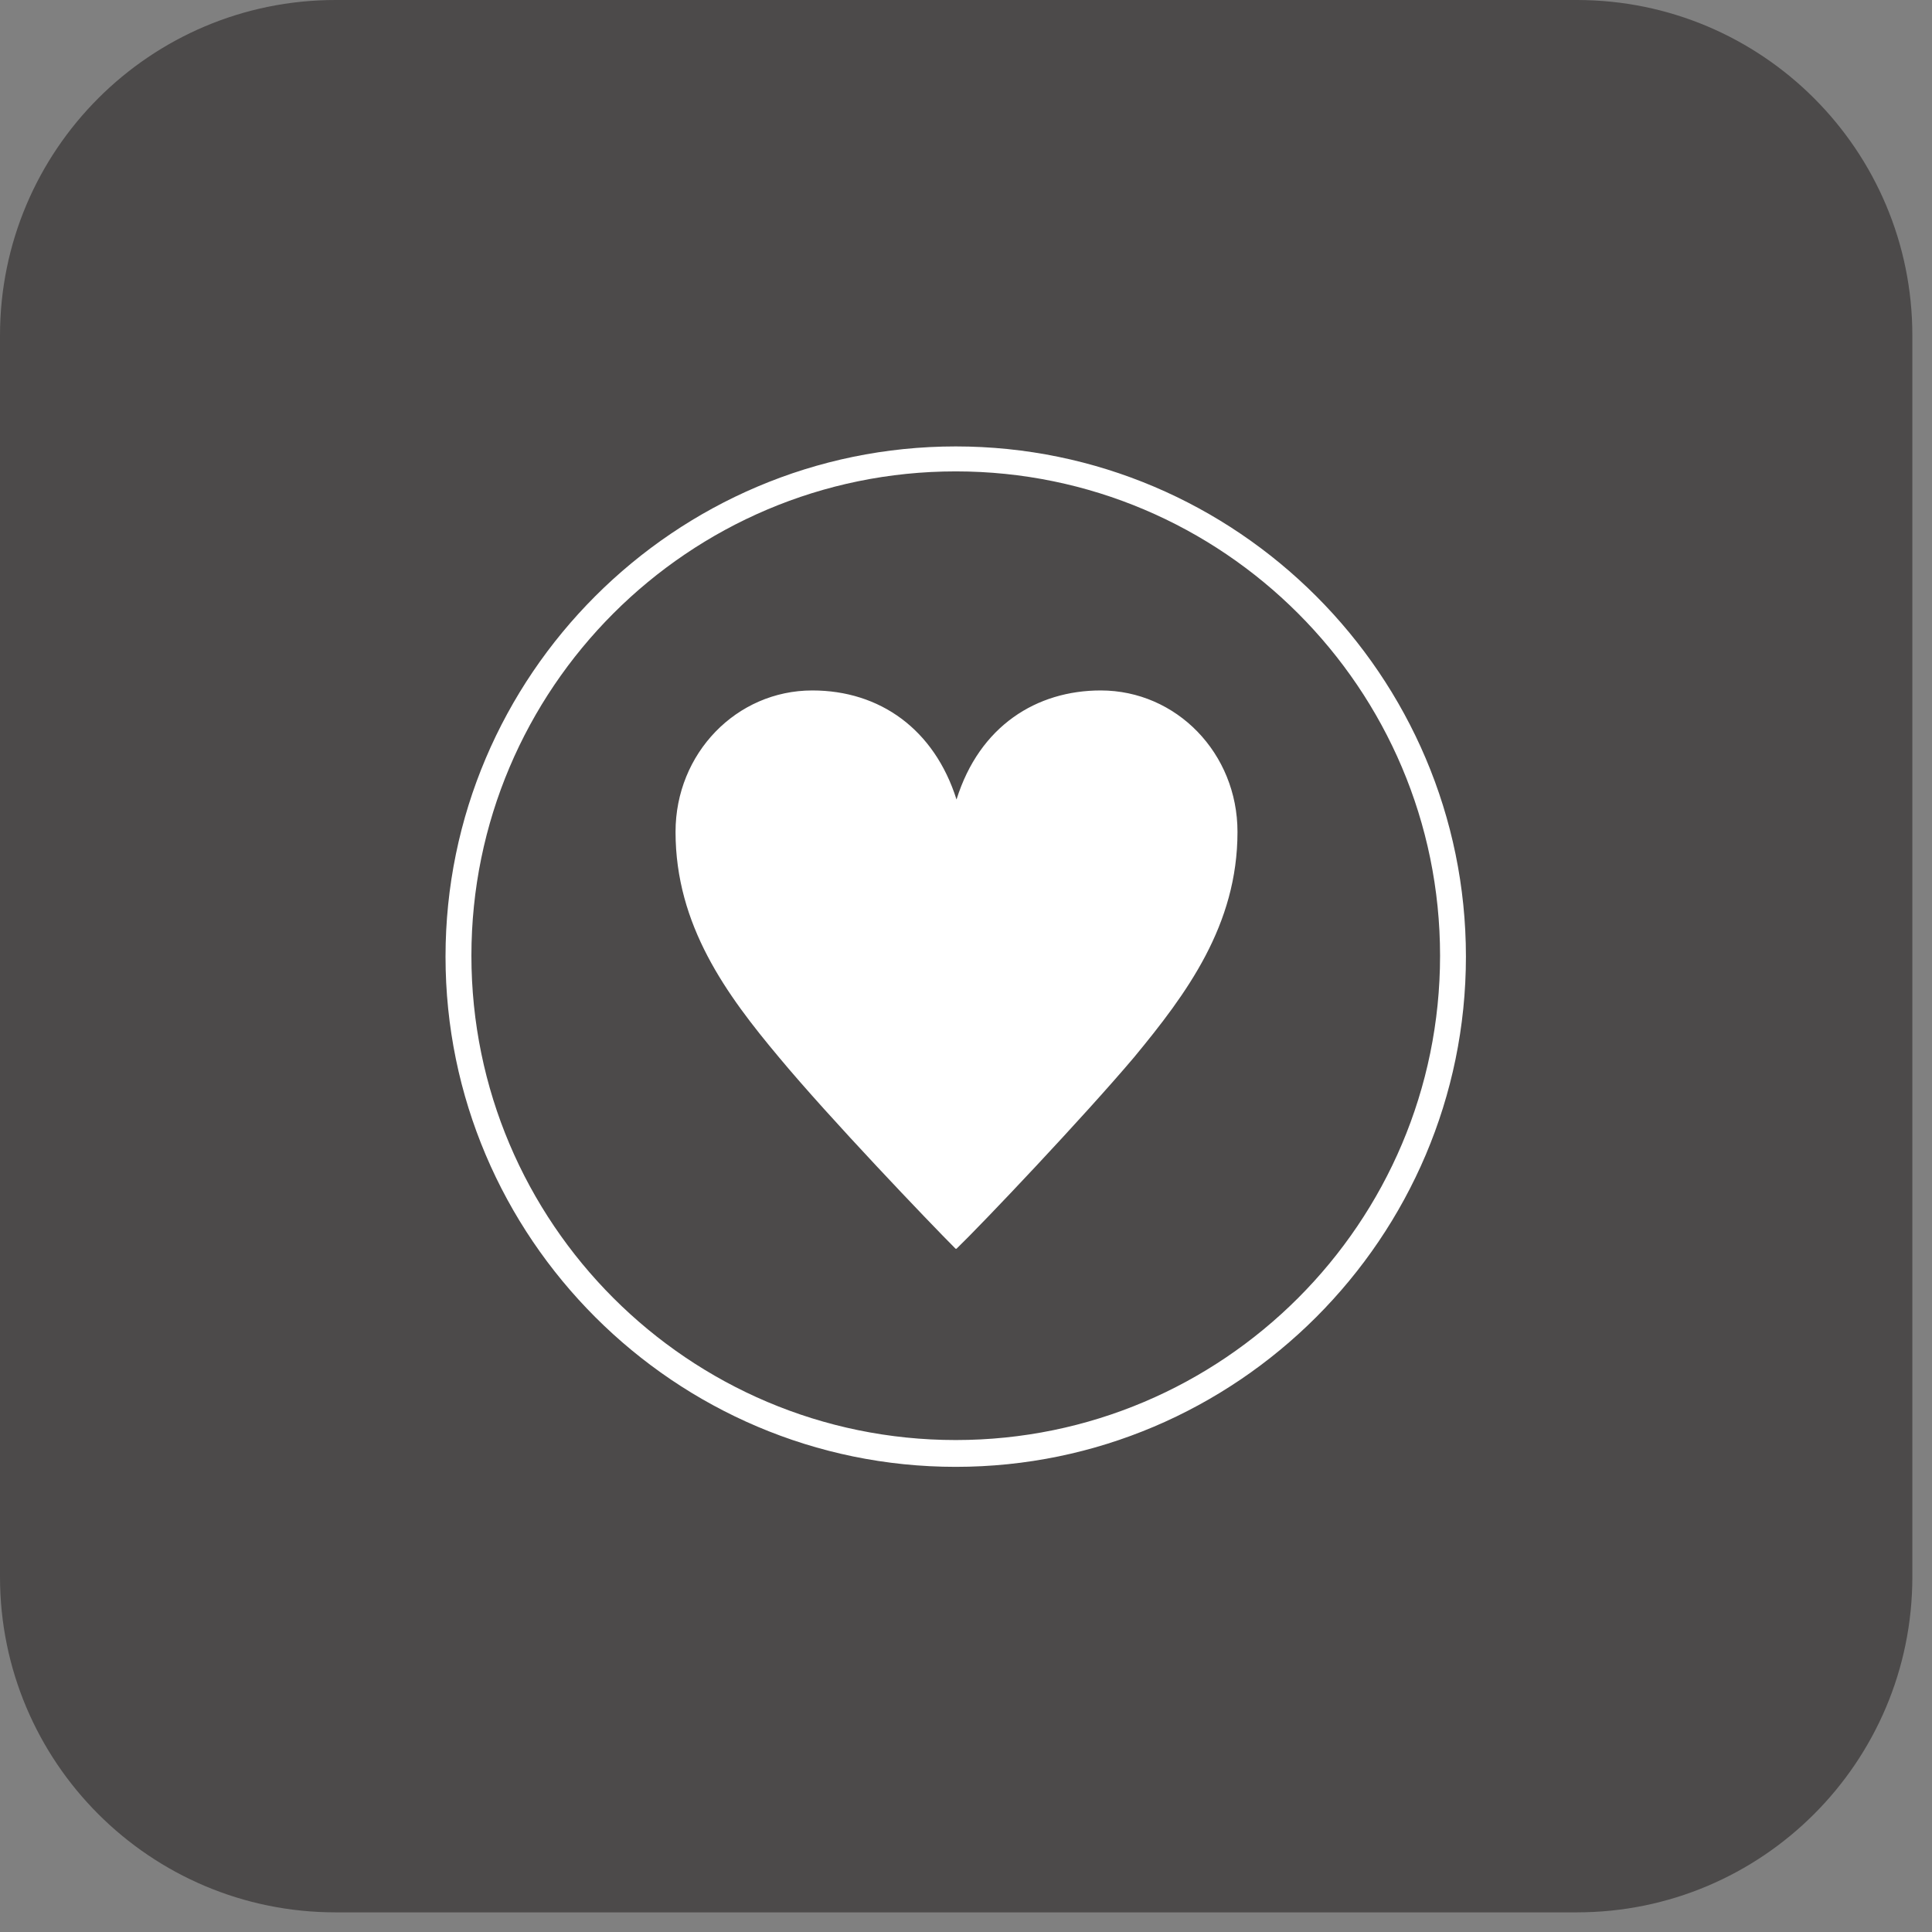
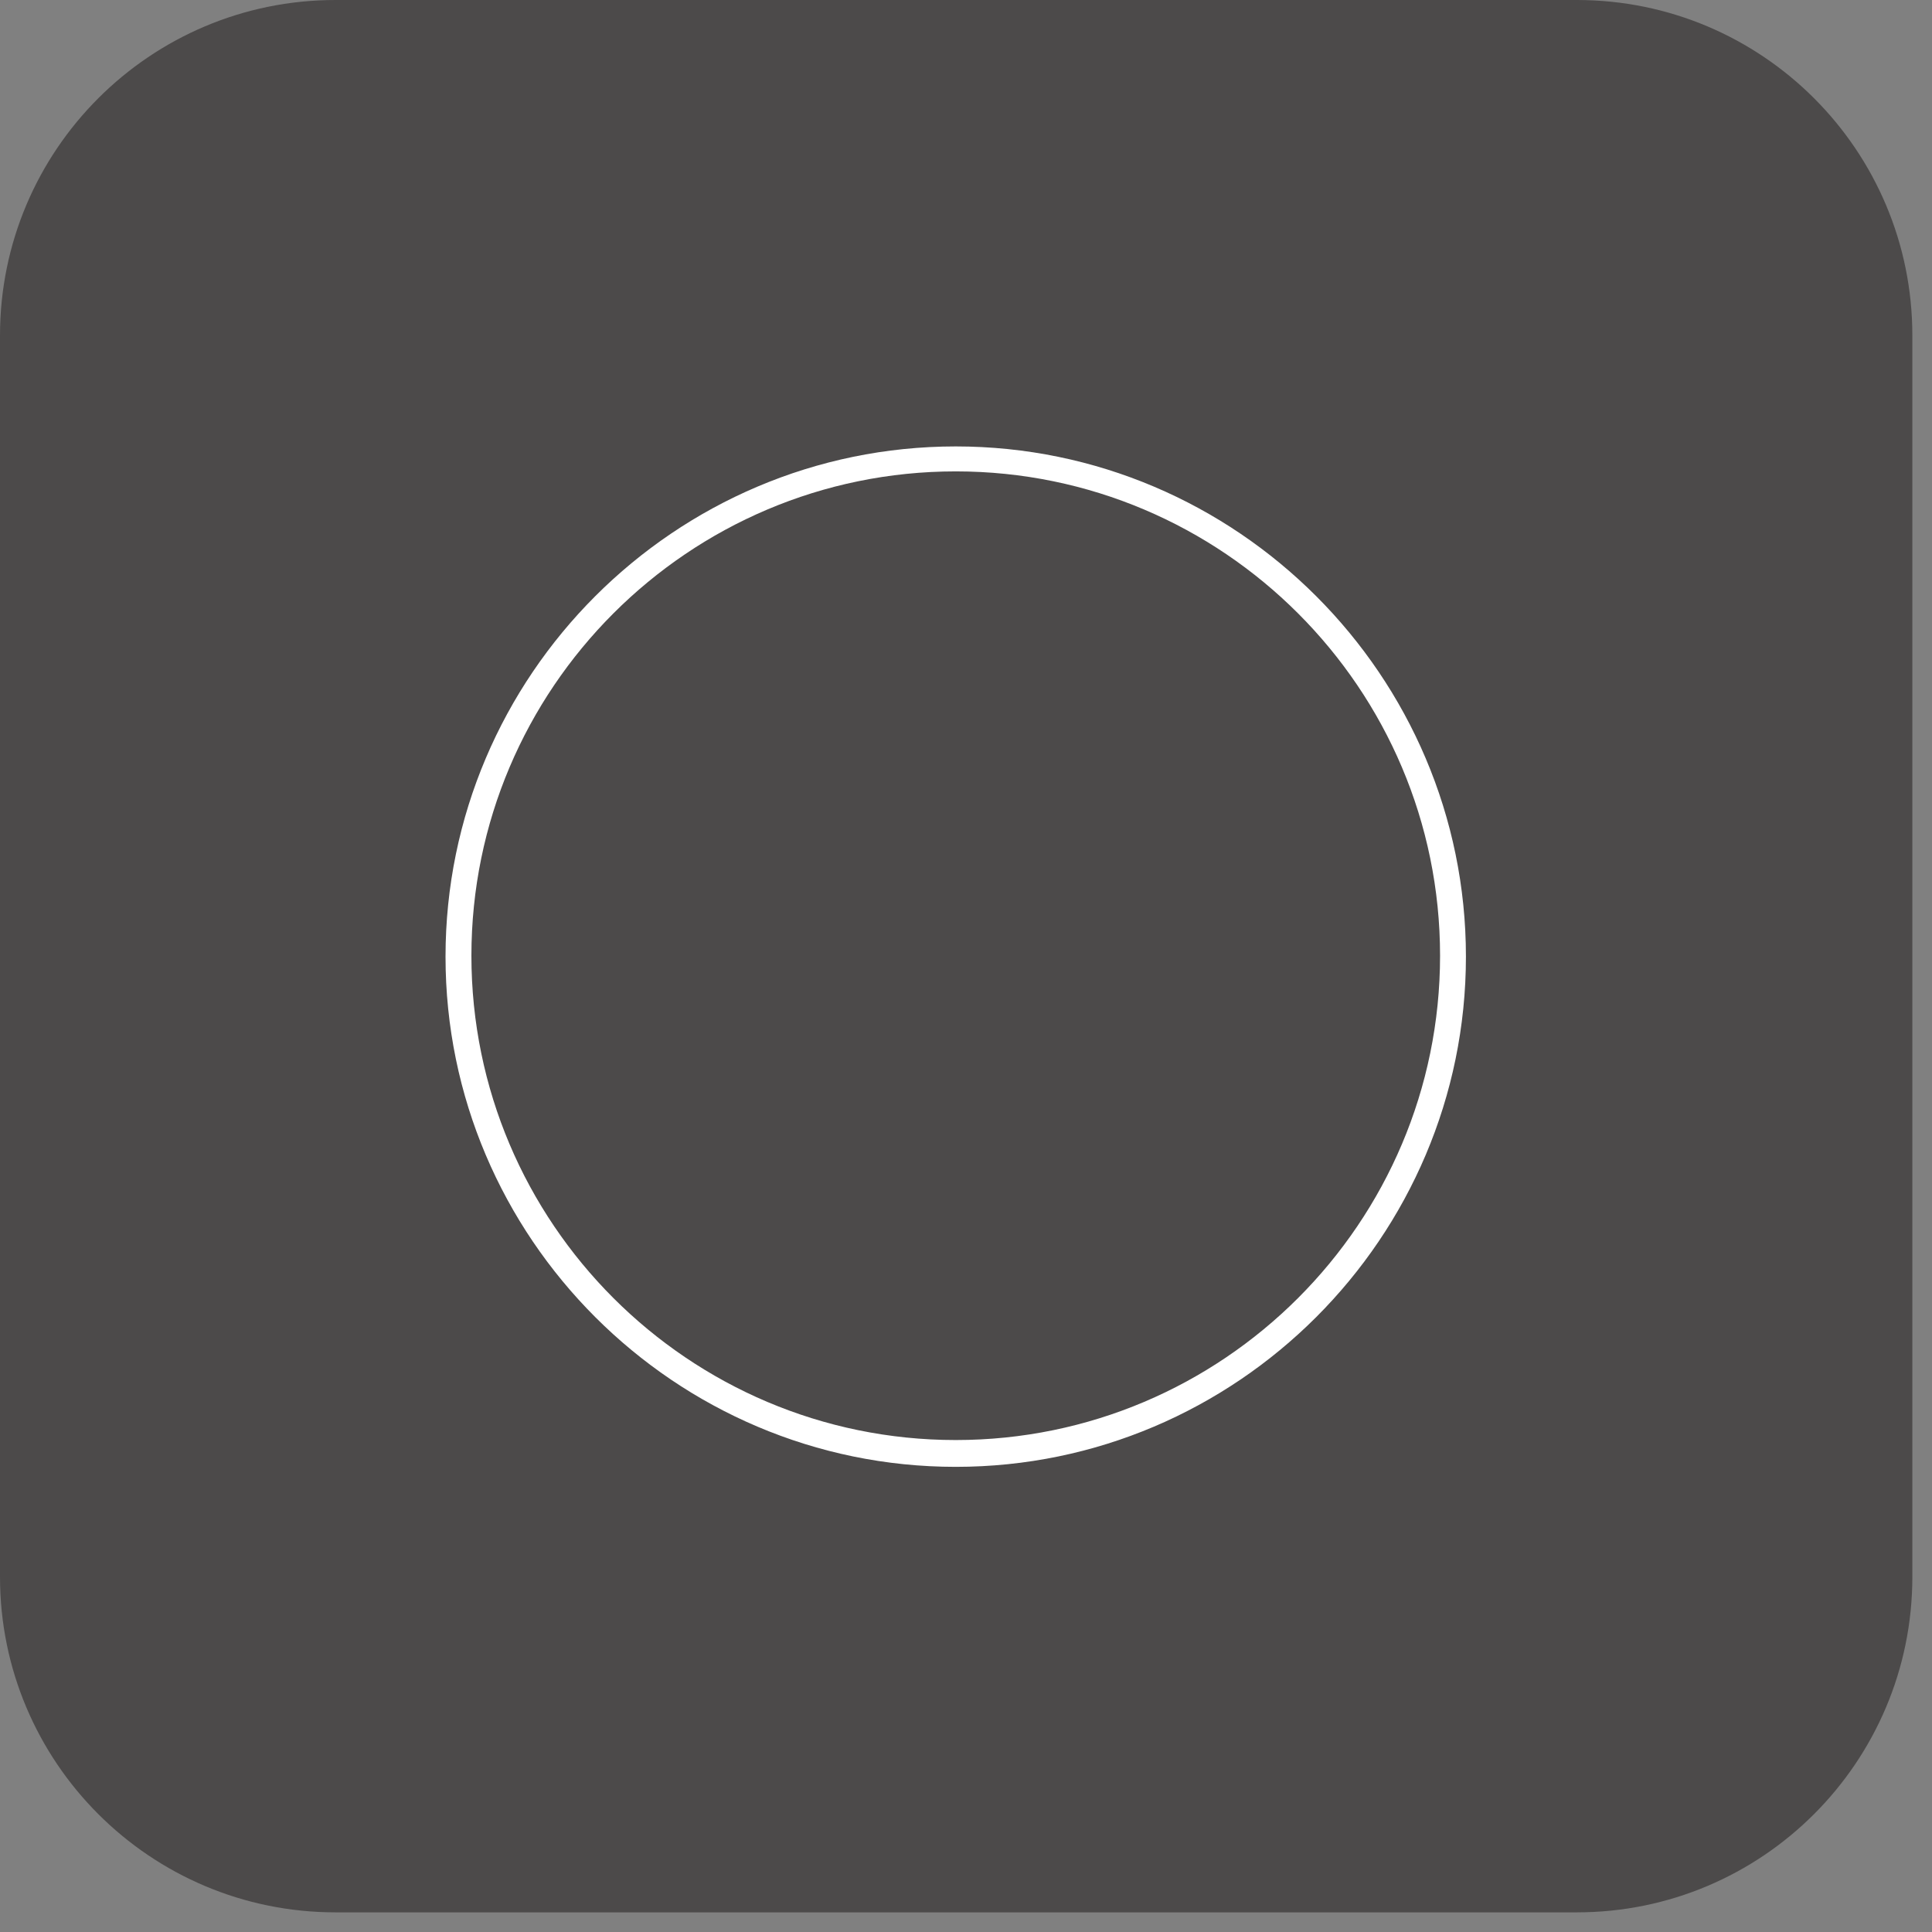
<svg xmlns="http://www.w3.org/2000/svg" width="88" height="88" viewBox="0 0 88 88" fill="none">
  <rect x="0" y="0" width="88" height="88" fill="#808080" stroke="none" />
  <path d="M71.823 0H15.282C6.842 0 0 6.842 0 15.282V71.823C0 80.263 6.842 87.105 15.282 87.105H71.823C80.263 87.105 87.105 80.263 87.105 71.823V15.282C87.105 6.842 80.263 0 71.823 0Z" fill="#4C4A4A" />
  <path d="M43.532 66.813C30.734 66.813 20.293 56.372 20.293 43.574C20.293 30.775 30.734 20.334 43.532 20.334C56.331 20.334 66.771 30.775 66.771 43.574C66.771 56.372 56.331 66.813 43.532 66.813ZM43.532 21.471C31.365 21.471 21.472 31.365 21.472 43.532C21.472 55.698 31.365 65.592 43.532 65.592C55.699 65.592 65.593 55.698 65.593 43.532C65.593 31.365 55.699 21.471 43.532 21.471Z" fill="white" />
-   <path d="M43.526 56.878C42.347 55.699 37.758 50.899 35.485 48.163C33.085 45.3 30.77 42.143 30.77 37.891C30.77 34.312 33.548 31.449 37 31.449C40.074 31.449 42.557 33.217 43.568 36.417C44.62 33.049 47.231 31.449 50.136 31.449C53.588 31.449 56.366 34.312 56.366 37.891C56.366 42.143 54.051 45.258 51.651 48.163C49.336 50.899 44.747 55.741 43.568 56.878H43.526Z" fill="white" />
</svg>